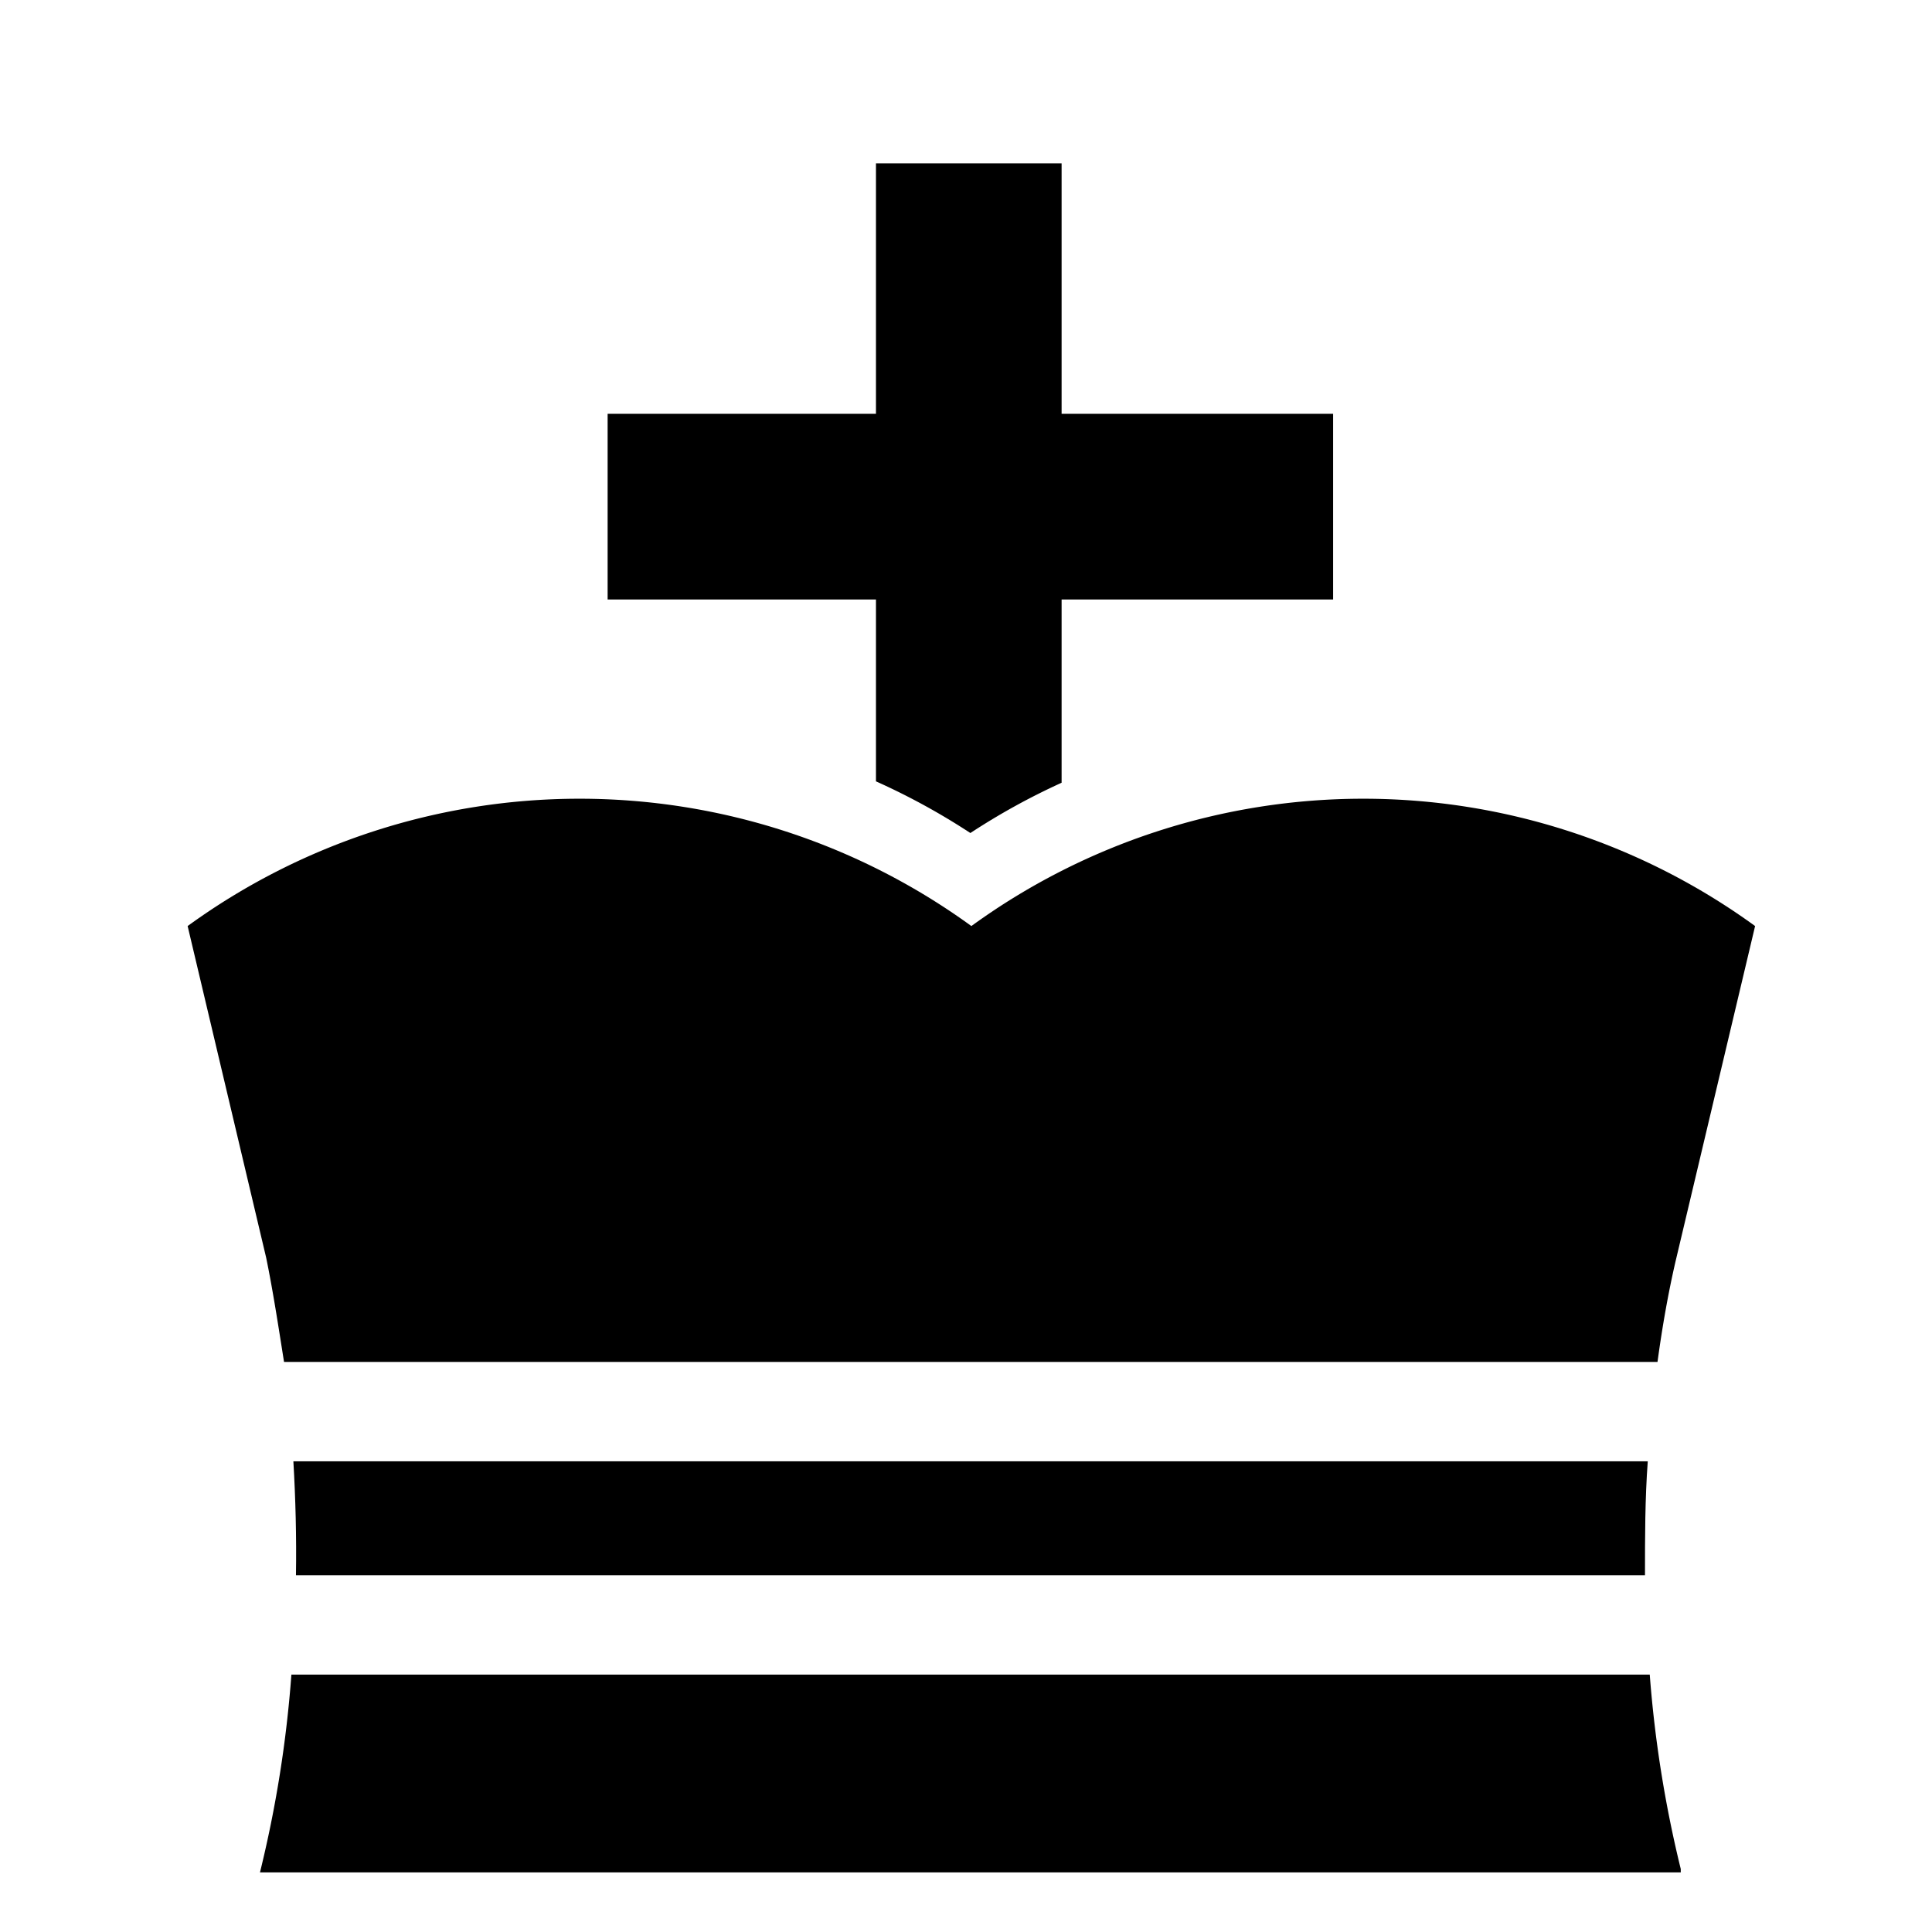
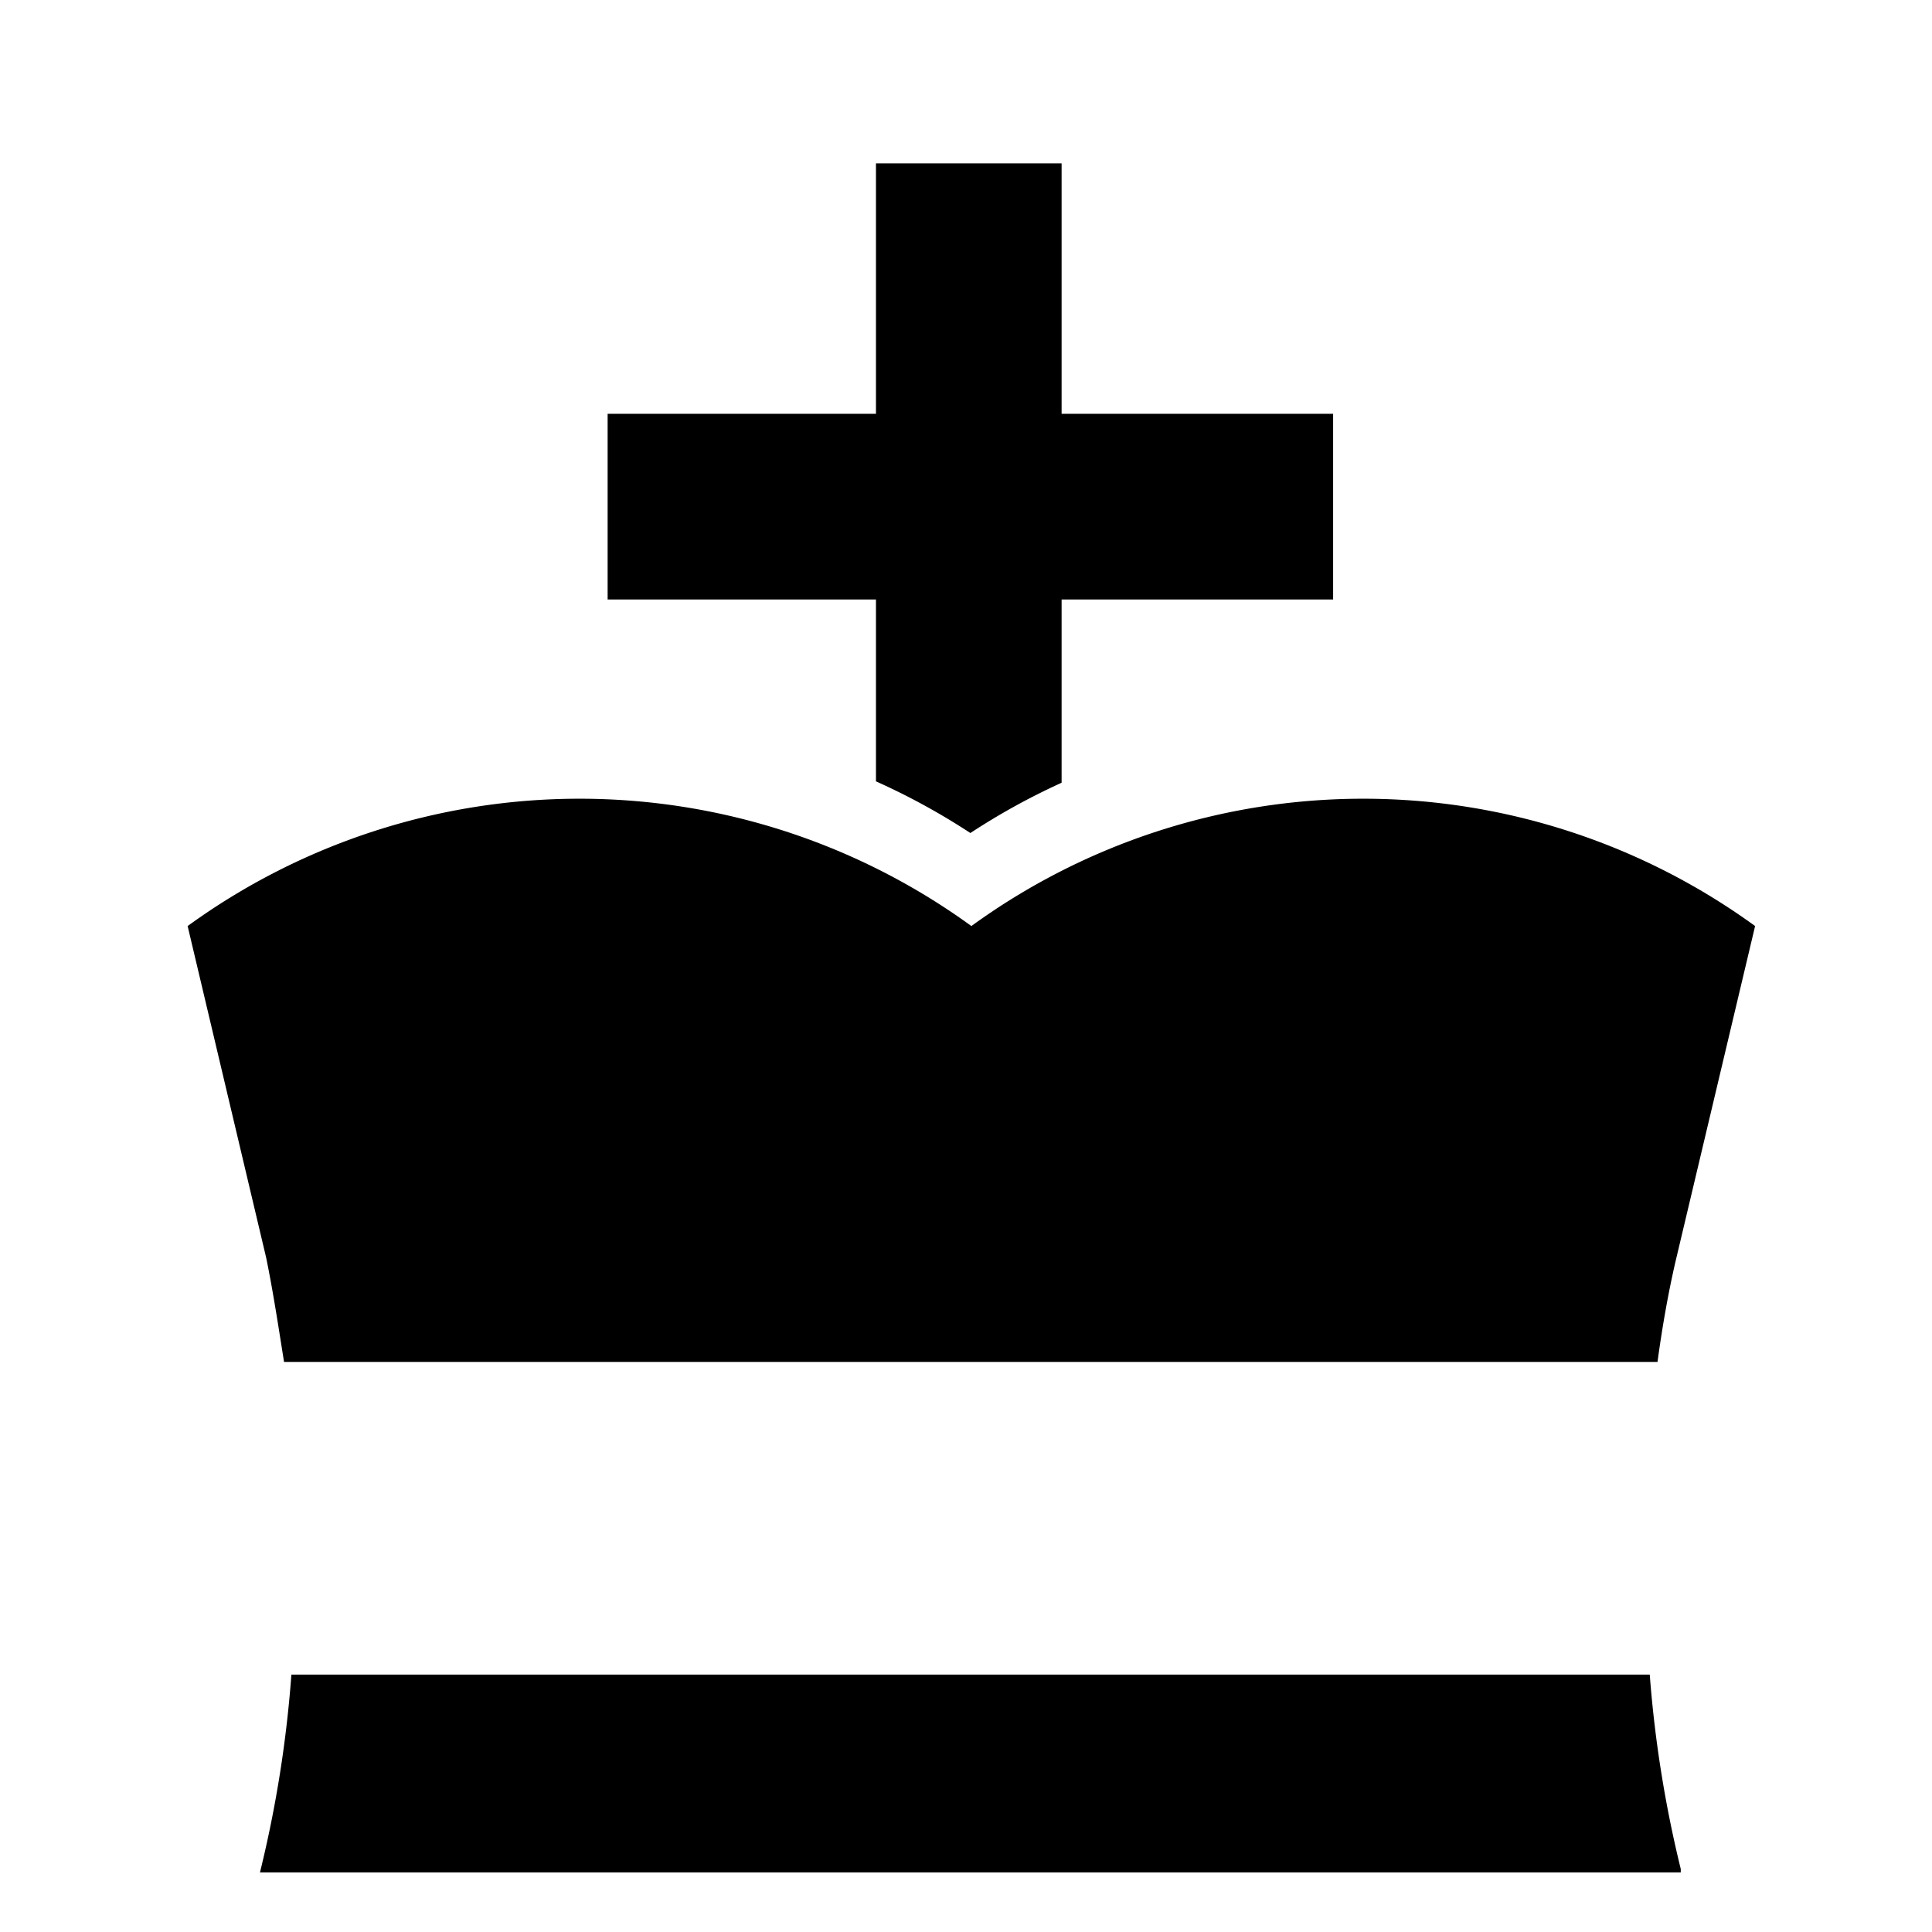
<svg xmlns="http://www.w3.org/2000/svg" viewBox="0 0 97.2 97.2">
  <title>Oslo</title>
  <path d="M83,84.25H14.66a60,60,0,0,1-1.58,9.95H84.56l0-.17A60,60,0,0,1,83,84.25Z" />
  <path d="M14.29,68.52h69.1c.24-1.77.54-3.47.91-5.07l4-16.86a33.54,33.54,0,0,0-39.43,0h0a33.54,33.54,0,0,0-39.43,0l3.95,16.68C13.73,64.92,14,66.69,14.29,68.52Z" />
-   <path d="M14.76,73.52c.11,1.89.16,3.81.13,5.73H82.76c0-1.92,0-3.84.14-5.73Z" />
  <path d="M44.07,39.31a34.06,34.06,0,0,1,4.75,2.6,34.09,34.09,0,0,1,4.59-2.53V30.16H67.07V20.82H53.41V8.22H44.07v12.6H30.57v9.34H44.07Z" />
</svg>